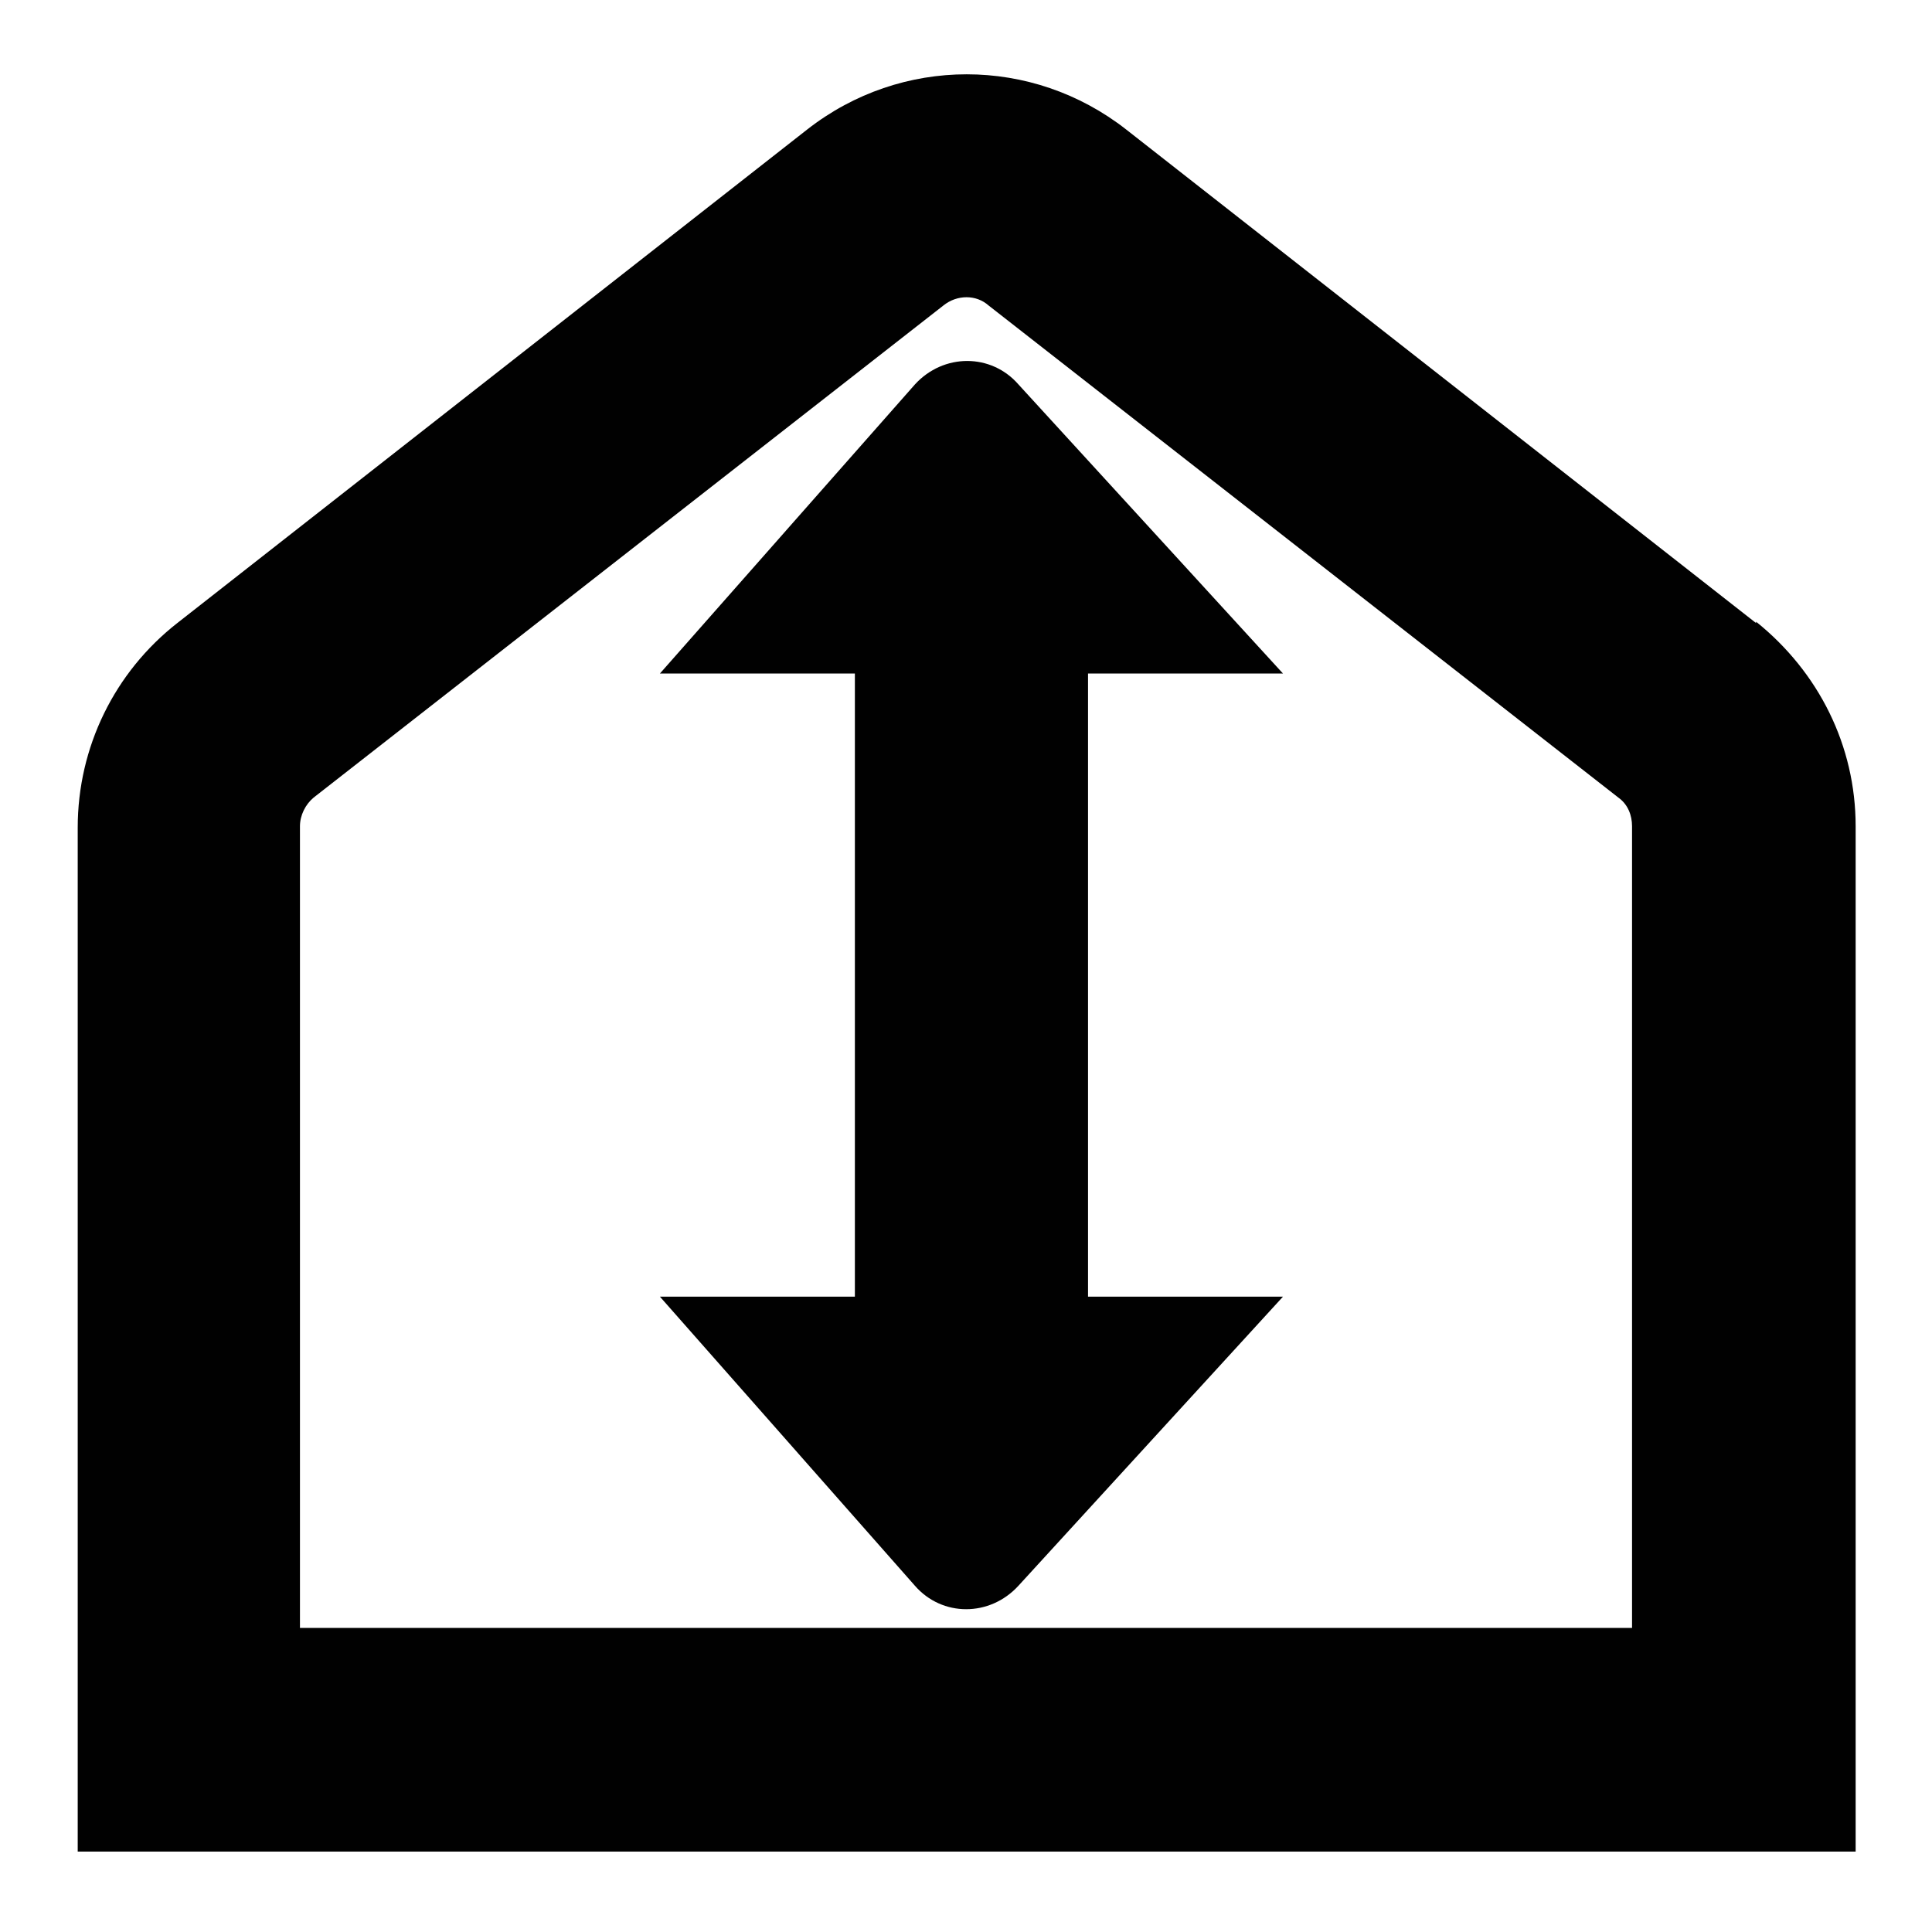
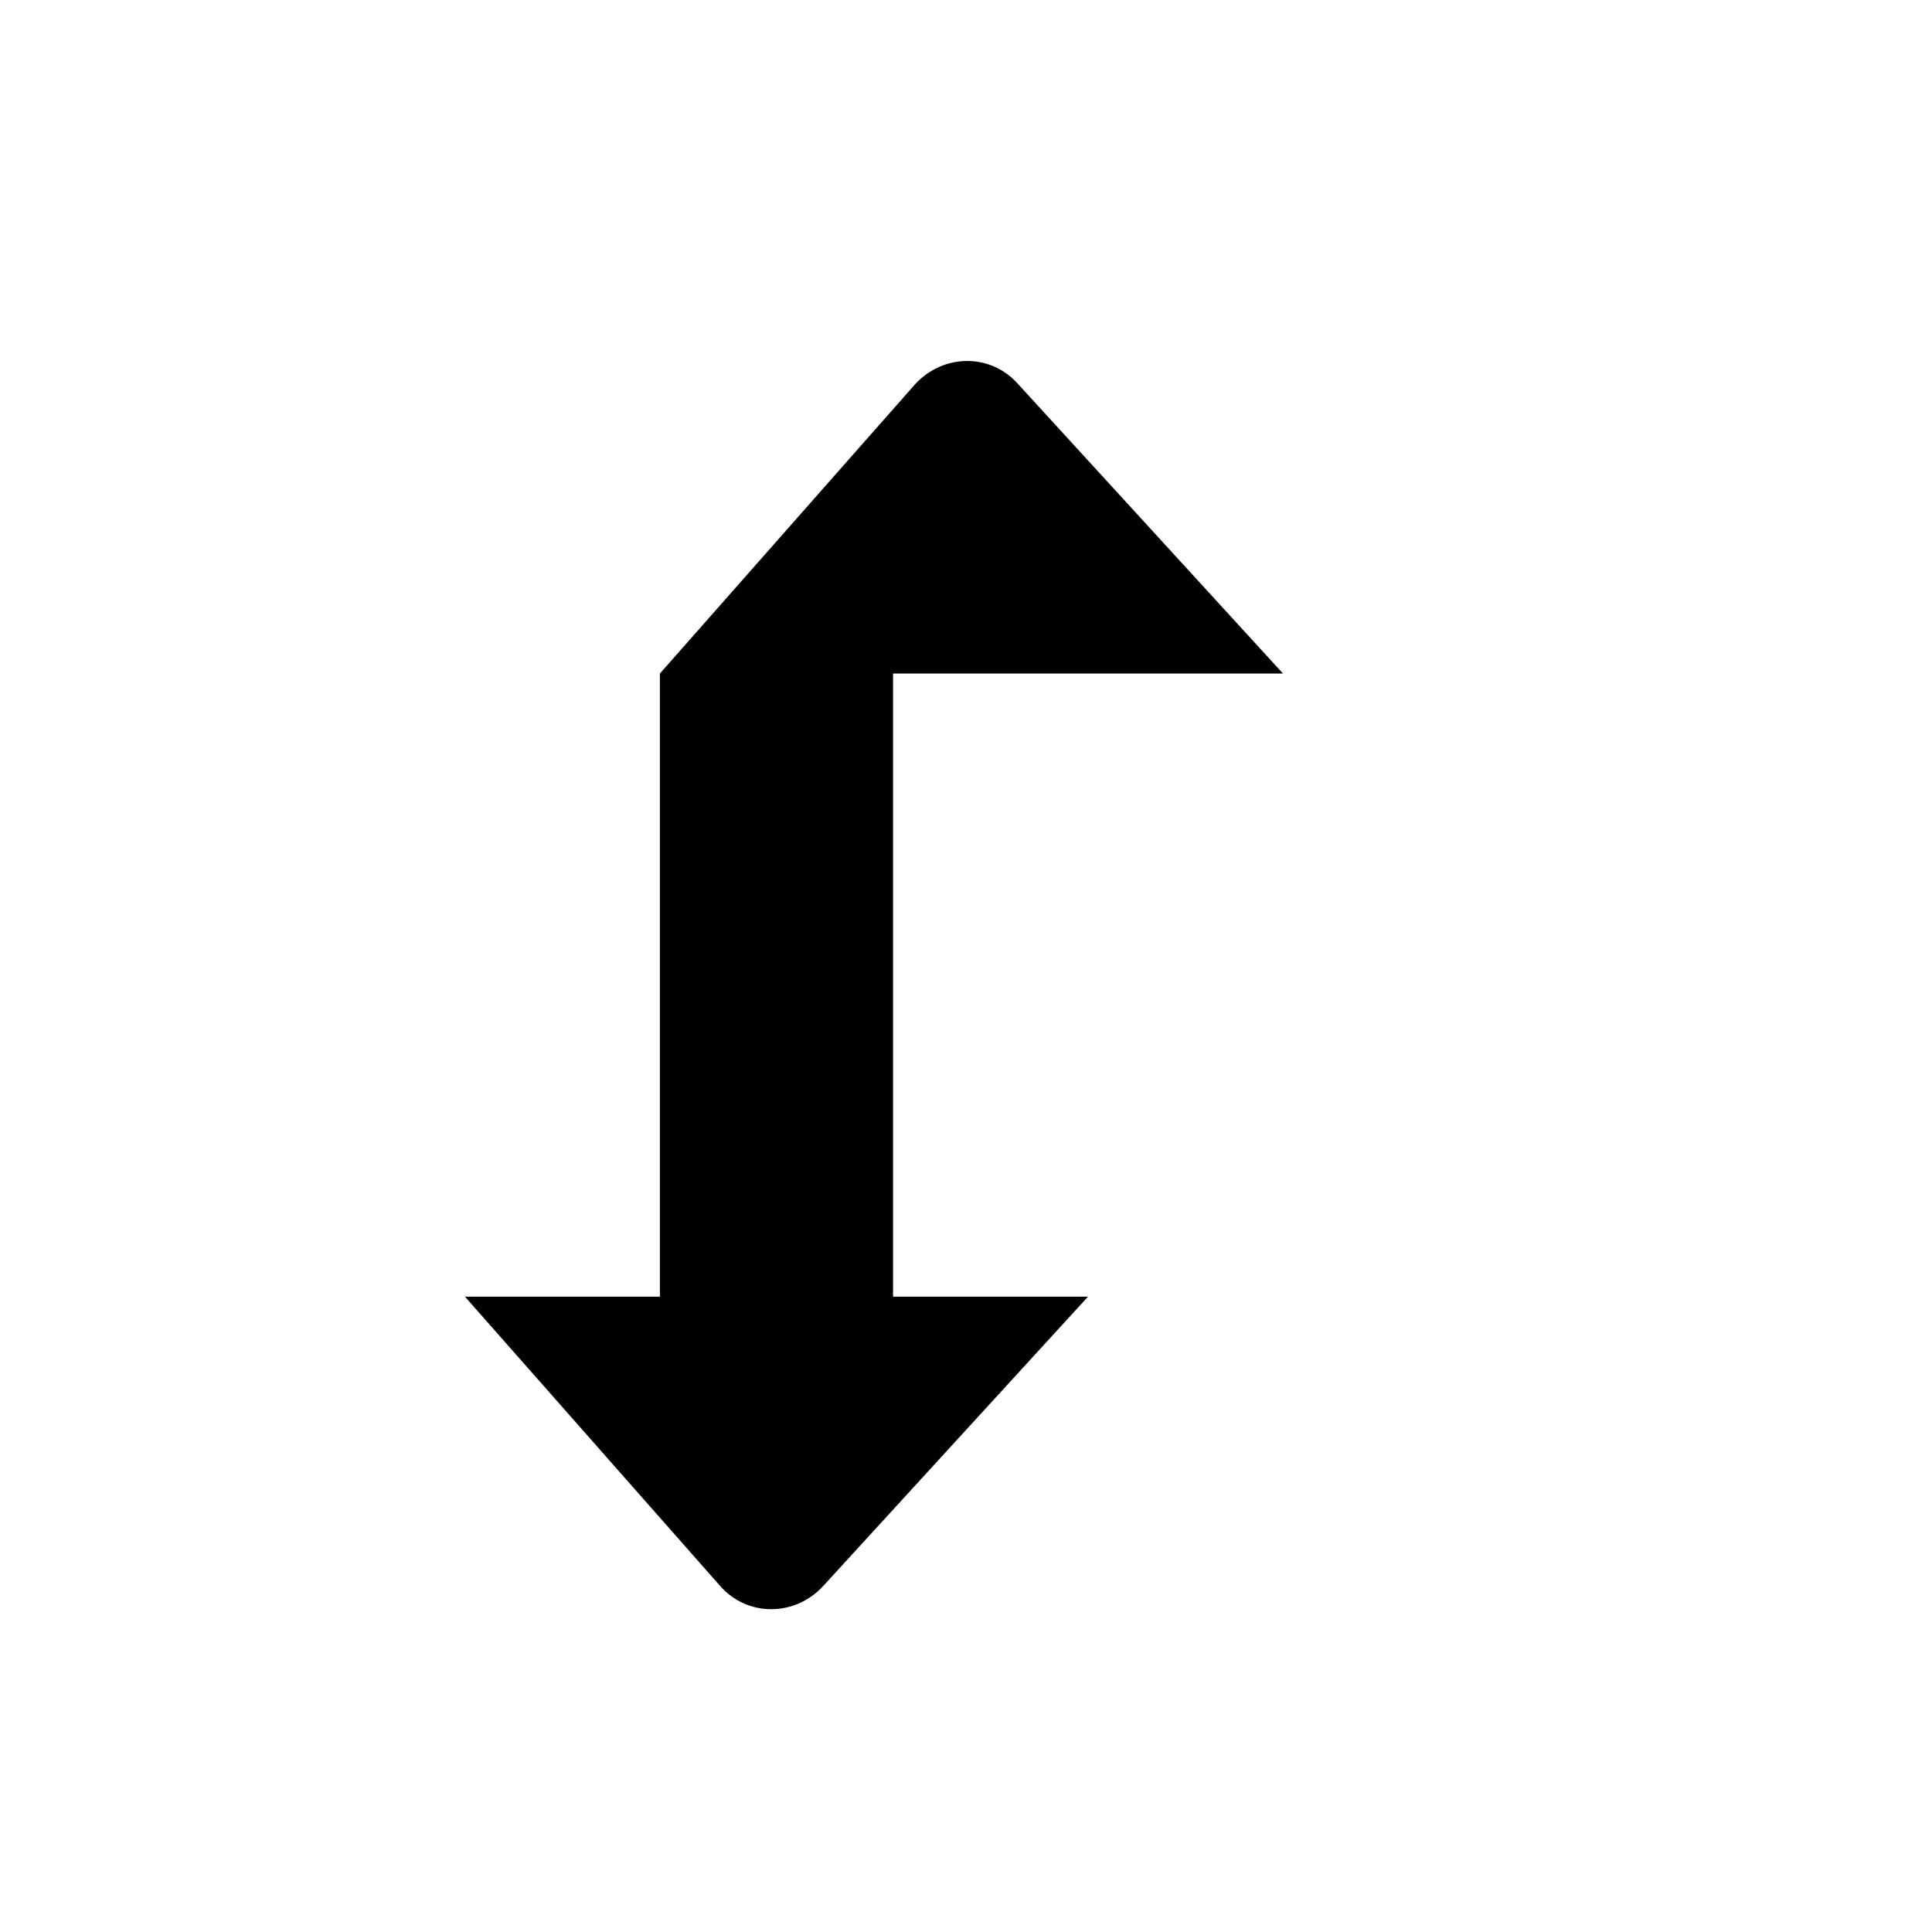
<svg xmlns="http://www.w3.org/2000/svg" fill="{{ fill }}" id="Calque_1" version="1.1" viewBox="0 0 141.7 141.7">
  <defs>
    <style>
      .st0 {
        fill: #010101;
      }
    </style>
  </defs>
-   <path class="st0" d="M79.8,49.4h14.3l-19.4-21.2c-2-2.3-5.5-2.3-7.6,0l-18.7,21.2h14.3v45.7h-14.3l18.7,21.2c2,2.3,5.5,2.3,7.6,0l19.4-21.2h-14.3v-45.7Z" />
-   <path class="st0" d="M128.8,45.7L82.6,9.5c-6.9-5.4-16.5-5.4-23.4,0L13,45.7c-4.6,3.6-7.3,9.1-7.3,15v75.1h130.4V60.6c0-5.9-2.7-11.3-7.3-15h0ZM119.8,119.4H22v-58.8c0-.8.4-1.6,1-2.1l46.2-36.1c1-.8,2.4-.8,3.3,0l46.2,36.1c.7.5,1,1.3,1,2.1v58.8h0Z" />
+   <path class="st0" d="M79.8,49.4h14.3l-19.4-21.2c-2-2.3-5.5-2.3-7.6,0l-18.7,21.2v45.7h-14.3l18.7,21.2c2,2.3,5.5,2.3,7.6,0l19.4-21.2h-14.3v-45.7Z" />
</svg>